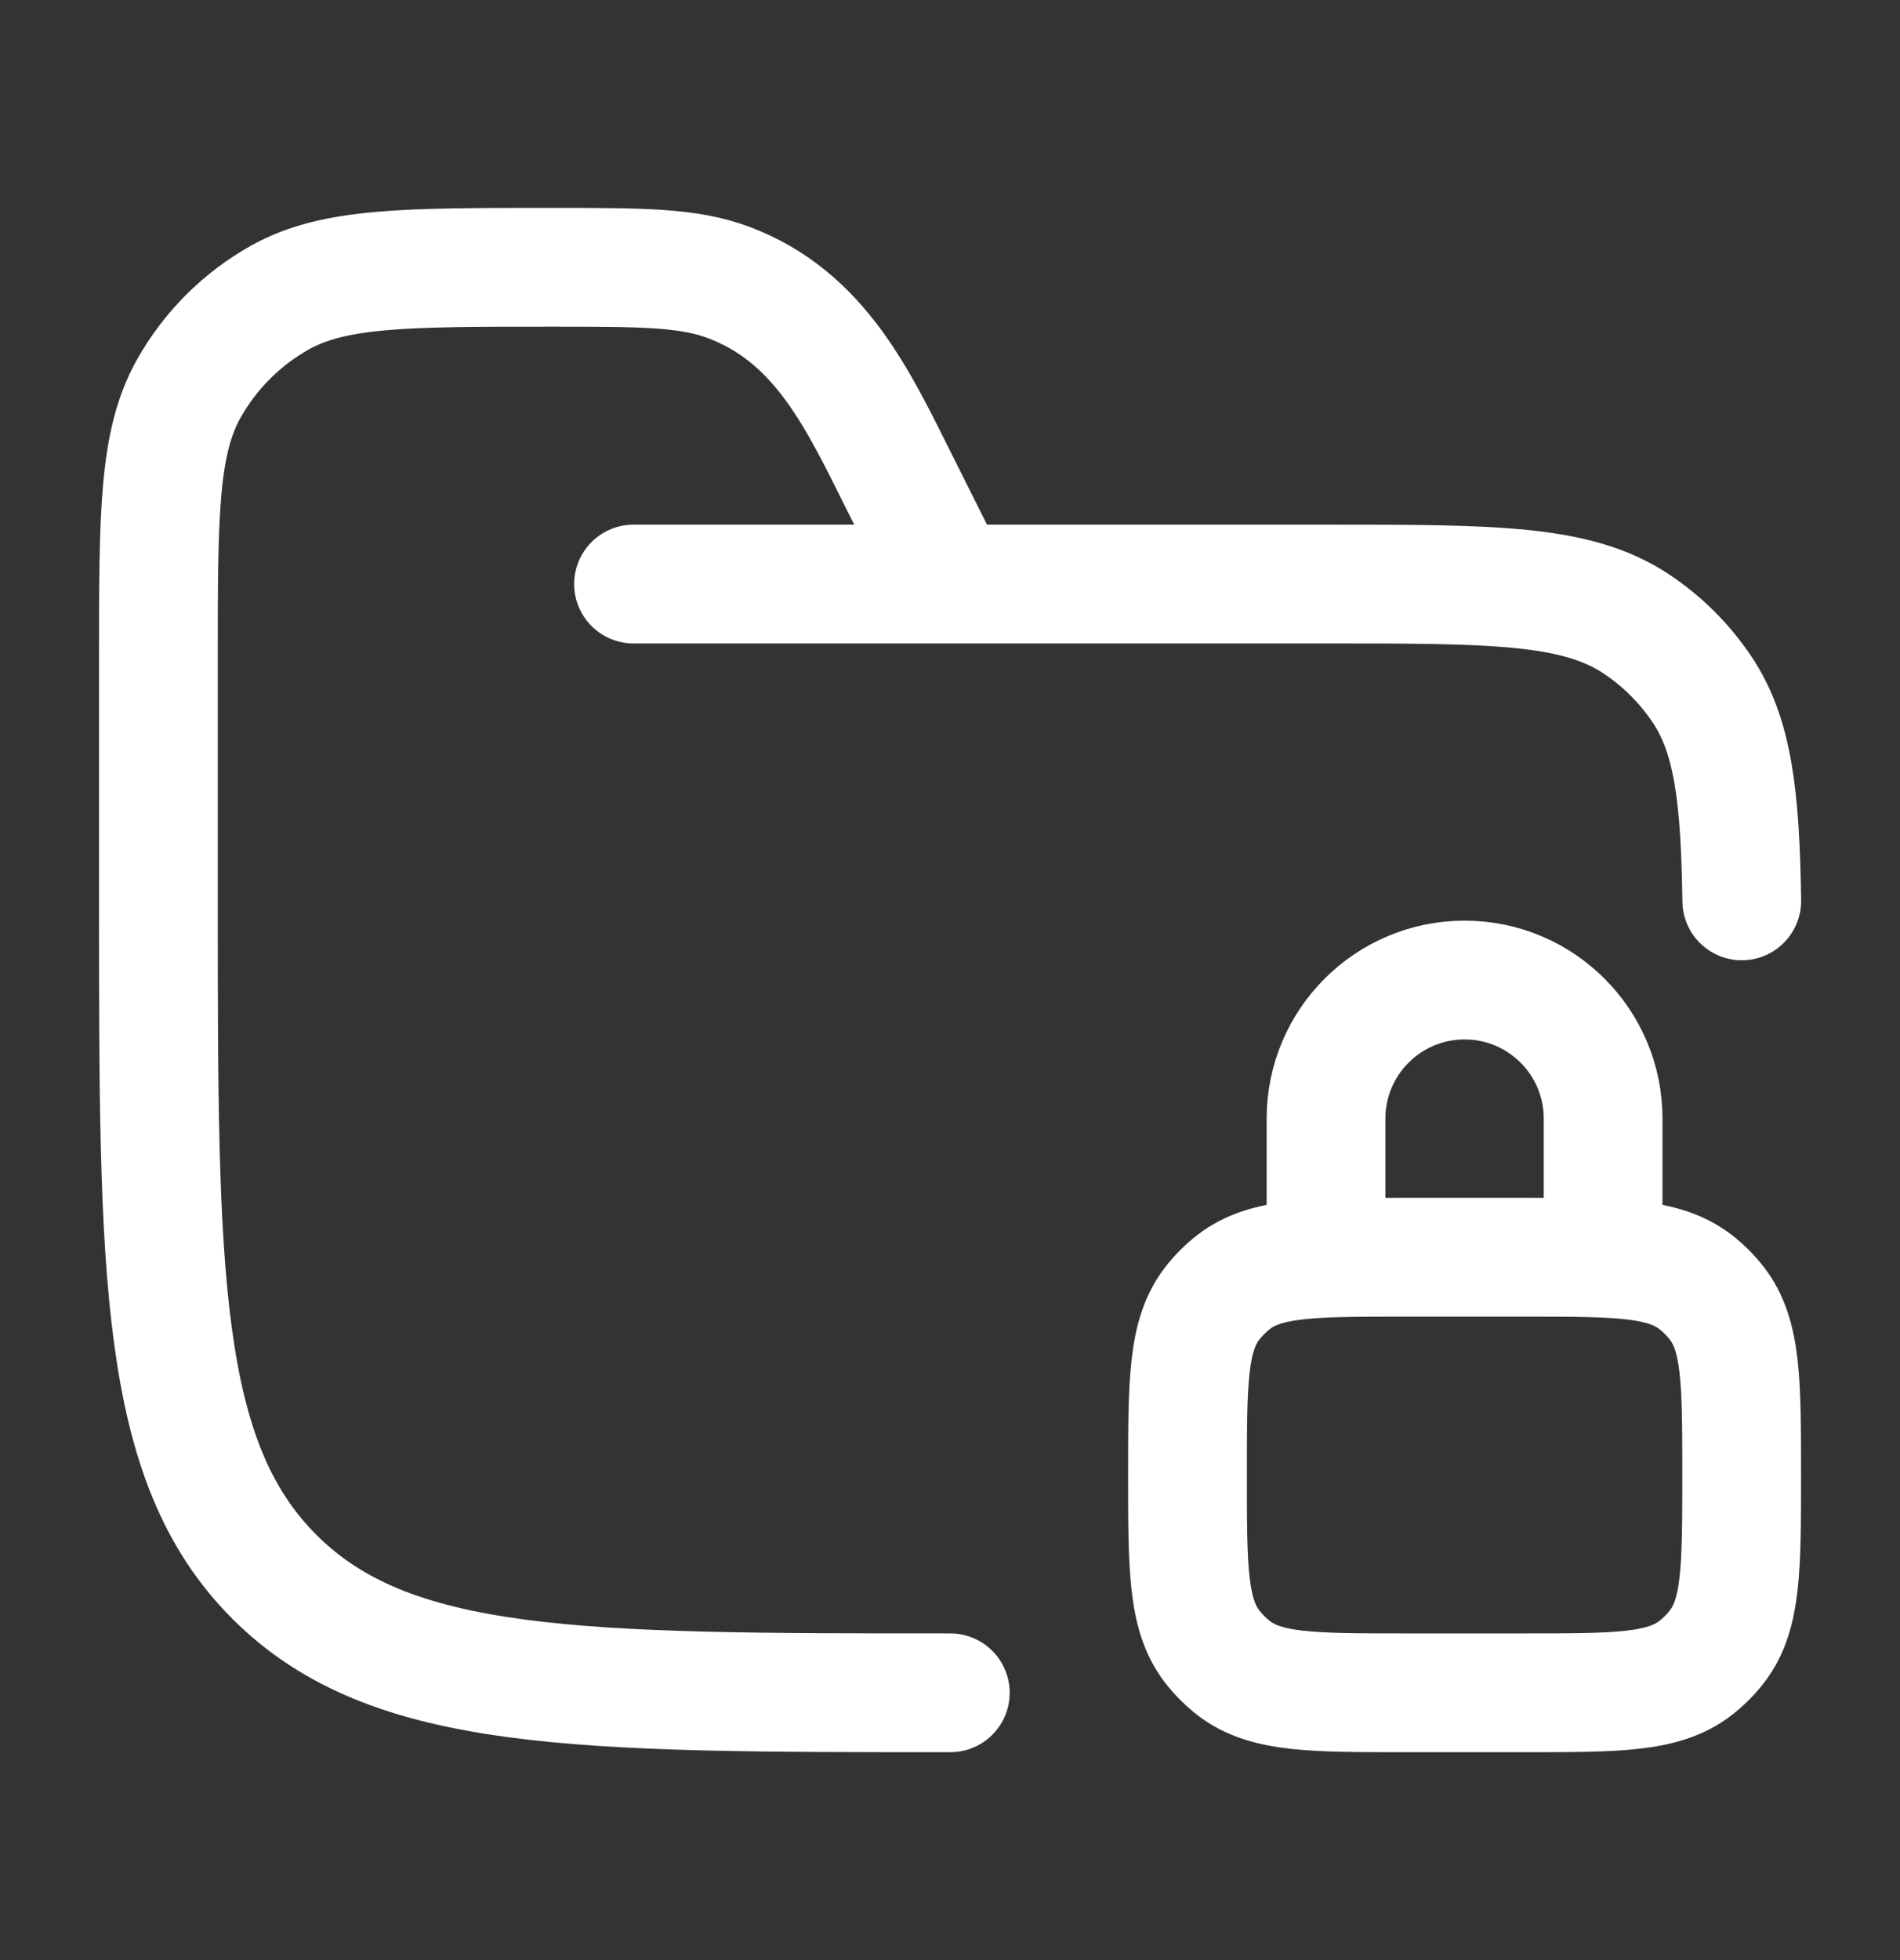
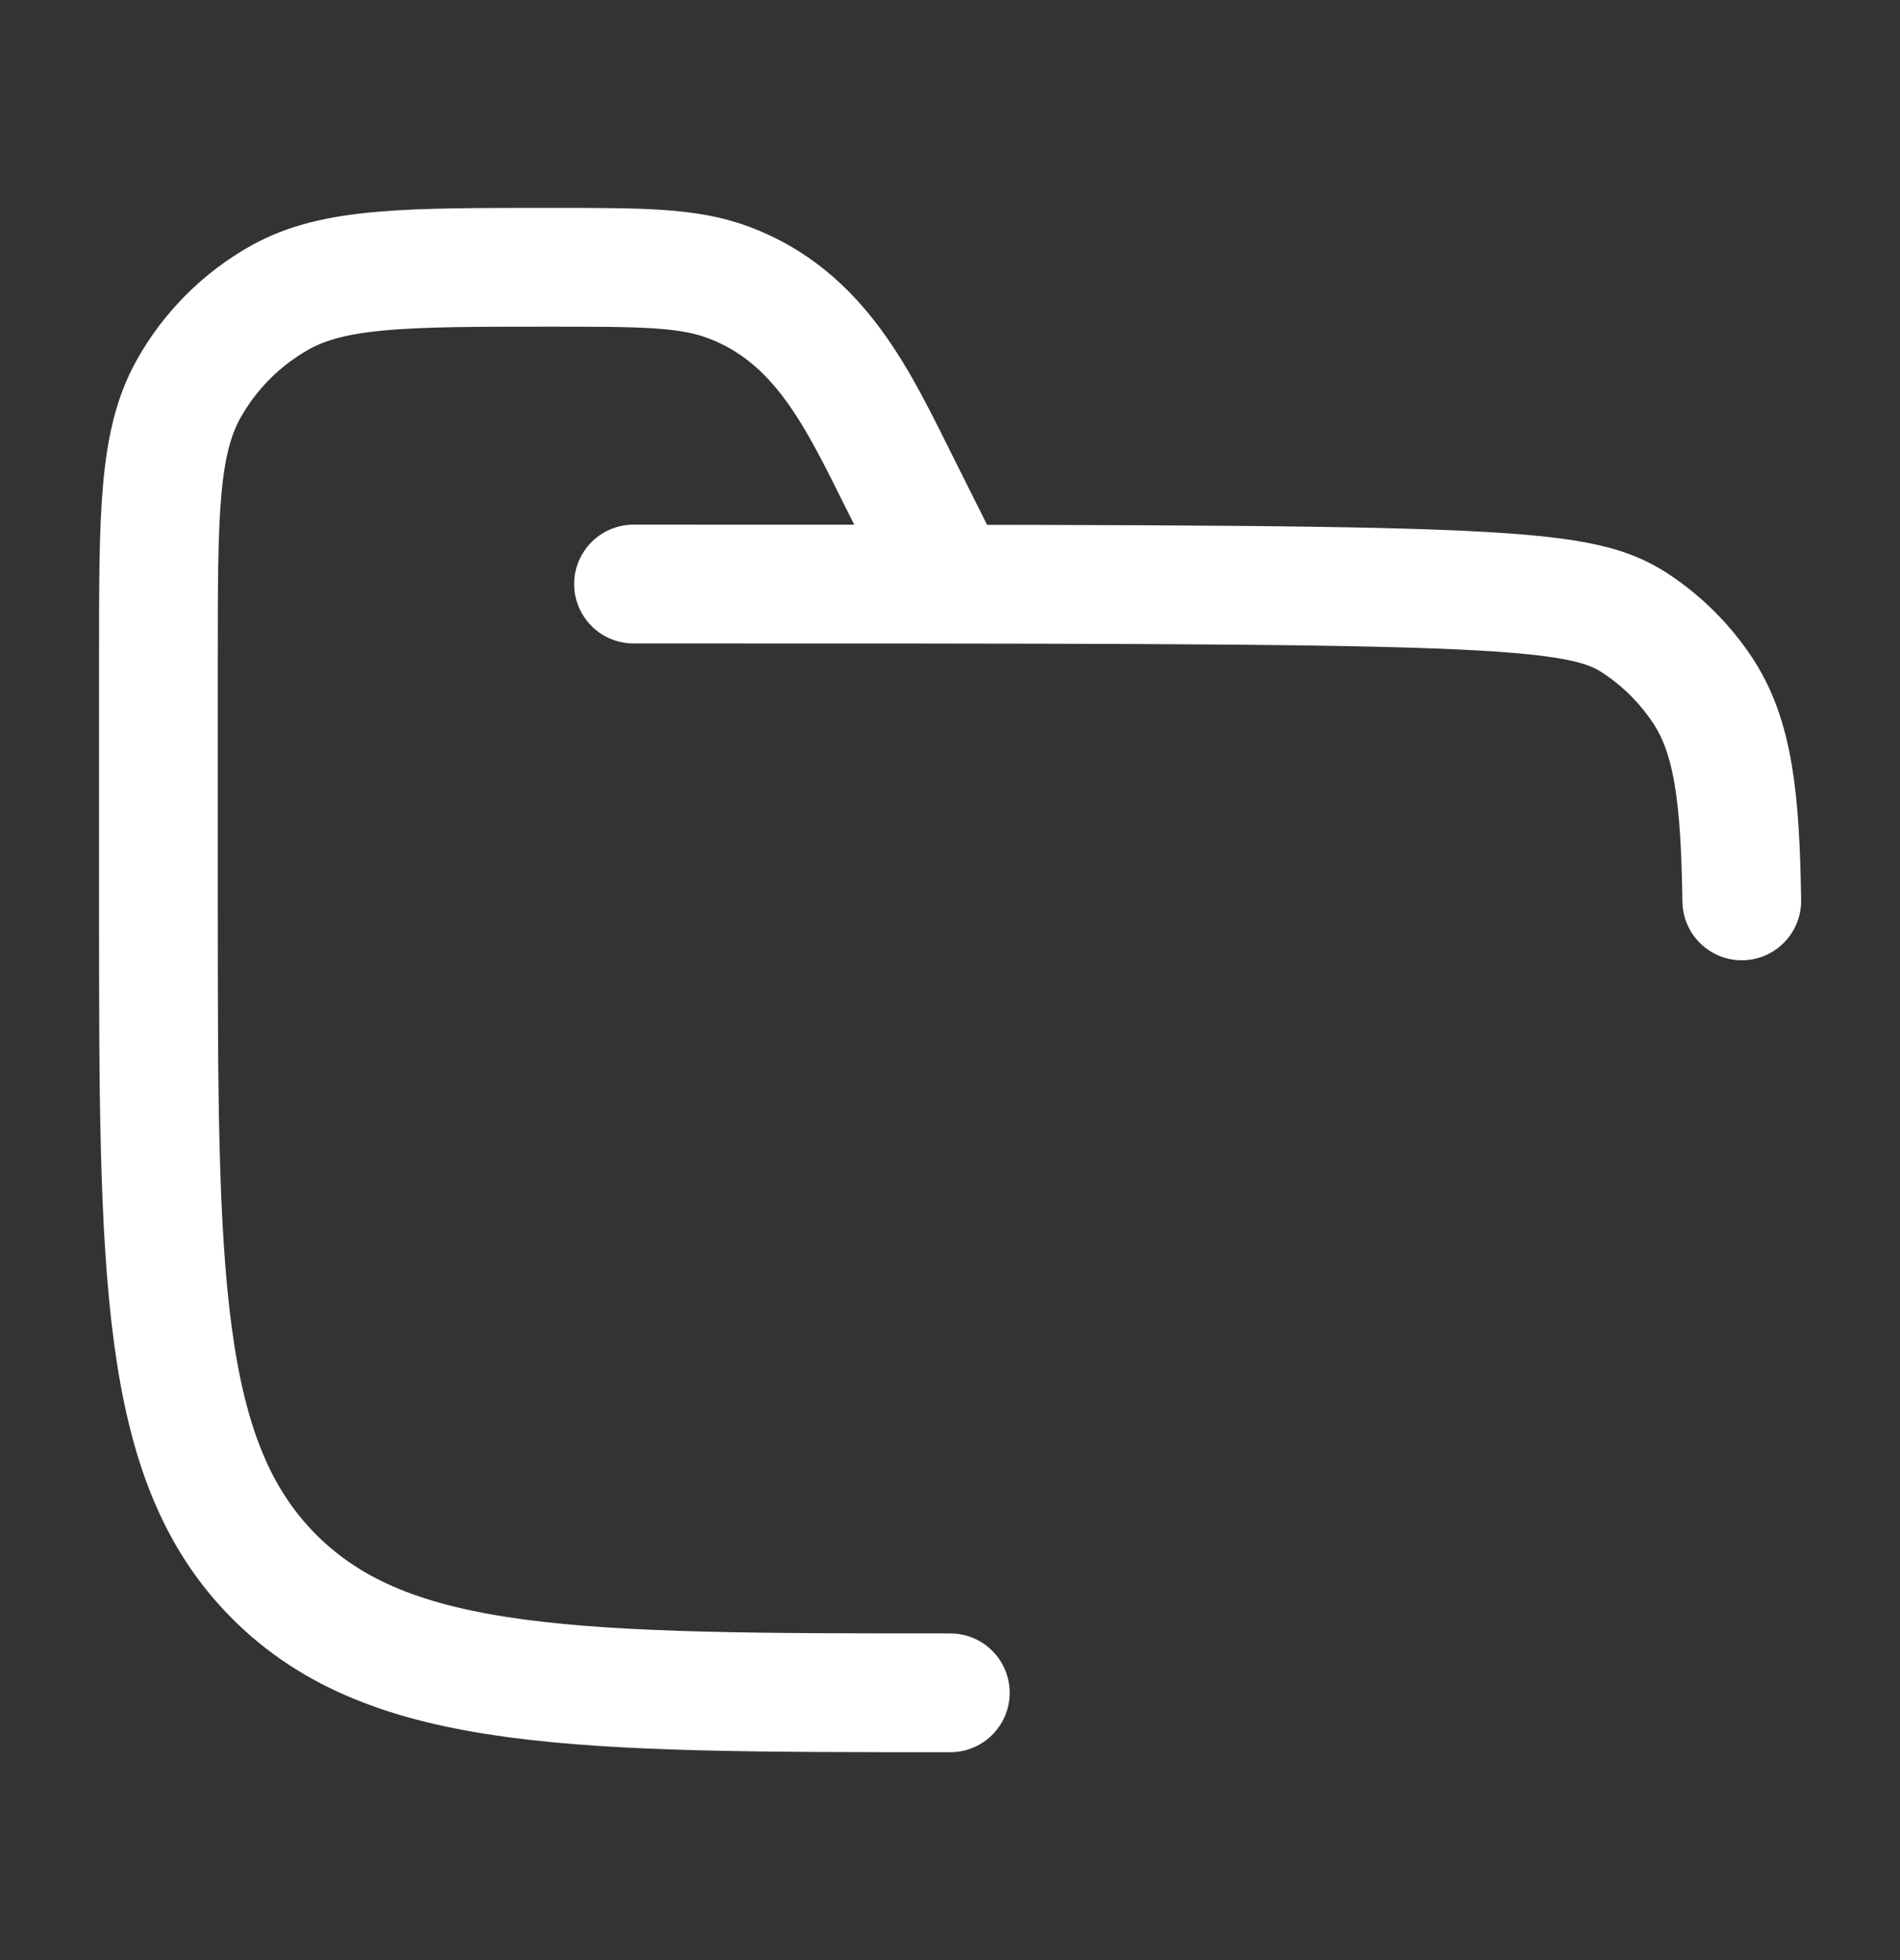
<svg xmlns="http://www.w3.org/2000/svg" width="32" height="33" viewBox="0 0 32 33" fill="none">
  <rect x="0" y="0" width="32" height="33" fill="#333333" stroke="none" />
-   <path d="M16.005 28.5C9.718 28.5 6.574 28.5 4.621 26.547C2.668 24.595 2.668 21.452 2.668 15.167V11.092C2.668 8.67 2.668 7.459 3.175 6.551C3.537 5.903 4.071 5.369 4.719 5.007C5.628 4.5 6.84 4.5 9.262 4.5C10.814 4.5 11.59 4.5 12.27 4.755C13.821 5.336 14.46 6.745 15.16 8.144L16.005 9.833M10.67 9.833H22.34C25.15 9.833 26.555 9.833 27.564 10.508C28.001 10.799 28.376 11.174 28.668 11.611C29.193 12.397 29.309 13.423 29.335 15.167" stroke="white" stroke-width="2" stroke-linecap="round" />
-   <path d="M22.333 21.167V18.833C22.333 17.545 23.378 16.5 24.667 16.5C25.955 16.5 27 17.545 27 18.833V21.167M29.333 24.833C29.333 23.27 29.333 22.488 28.92 21.949C28.814 21.811 28.689 21.686 28.551 21.58C28.012 21.167 27.23 21.167 25.667 21.167H23.667C22.103 21.167 21.321 21.167 20.782 21.58C20.644 21.686 20.52 21.811 20.413 21.949C20 22.488 20 23.27 20 24.833C20 26.397 20 27.179 20.413 27.718C20.52 27.856 20.644 27.98 20.782 28.087C21.321 28.5 22.103 28.5 23.667 28.5H25.667C27.23 28.5 28.012 28.5 28.551 28.087C28.689 27.98 28.814 27.856 28.92 27.718C29.333 27.179 29.333 26.397 29.333 24.833Z" stroke="white" stroke-width="2" stroke-linejoin="round" />
+   <path d="M16.005 28.5C9.718 28.5 6.574 28.5 4.621 26.547C2.668 24.595 2.668 21.452 2.668 15.167V11.092C2.668 8.67 2.668 7.459 3.175 6.551C3.537 5.903 4.071 5.369 4.719 5.007C5.628 4.5 6.84 4.5 9.262 4.5C10.814 4.5 11.59 4.5 12.27 4.755C13.821 5.336 14.46 6.745 15.16 8.144L16.005 9.833M10.67 9.833C25.15 9.833 26.555 9.833 27.564 10.508C28.001 10.799 28.376 11.174 28.668 11.611C29.193 12.397 29.309 13.423 29.335 15.167" stroke="white" stroke-width="2" stroke-linecap="round" />
</svg>